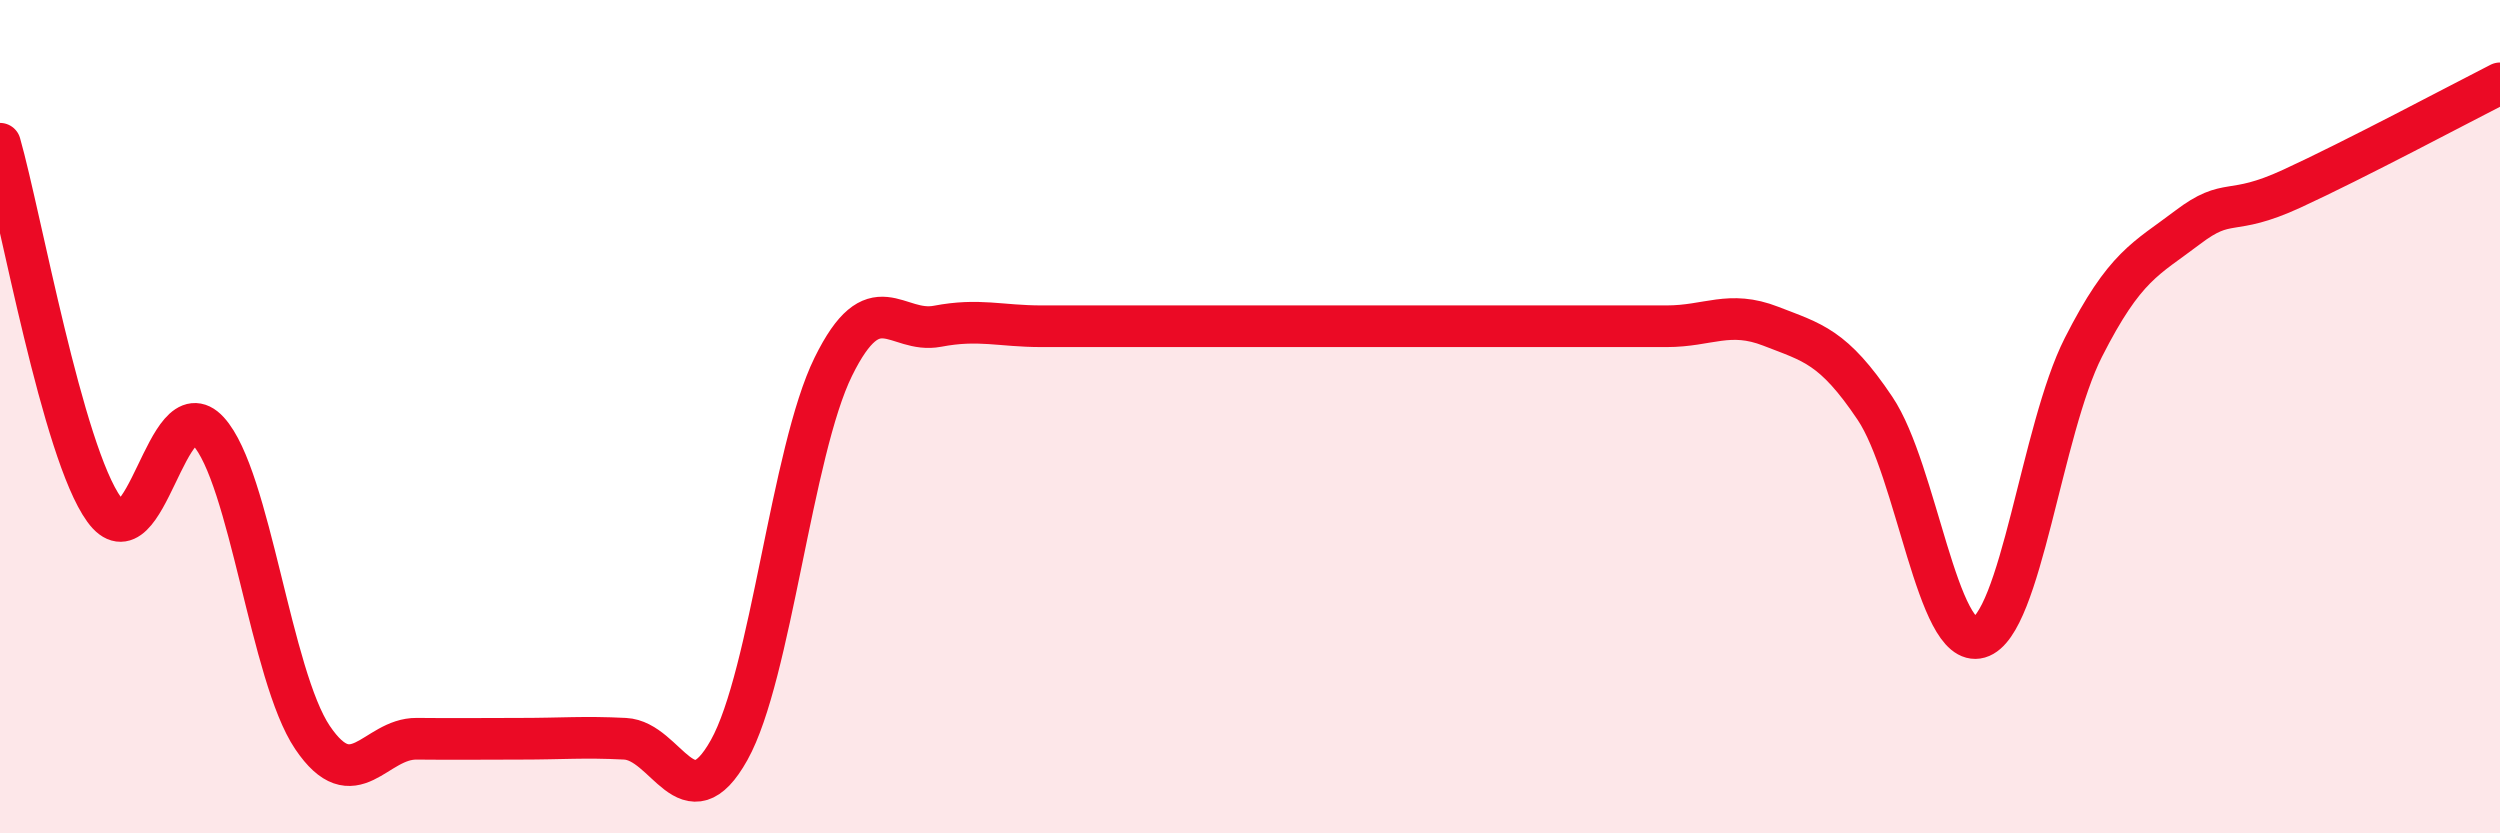
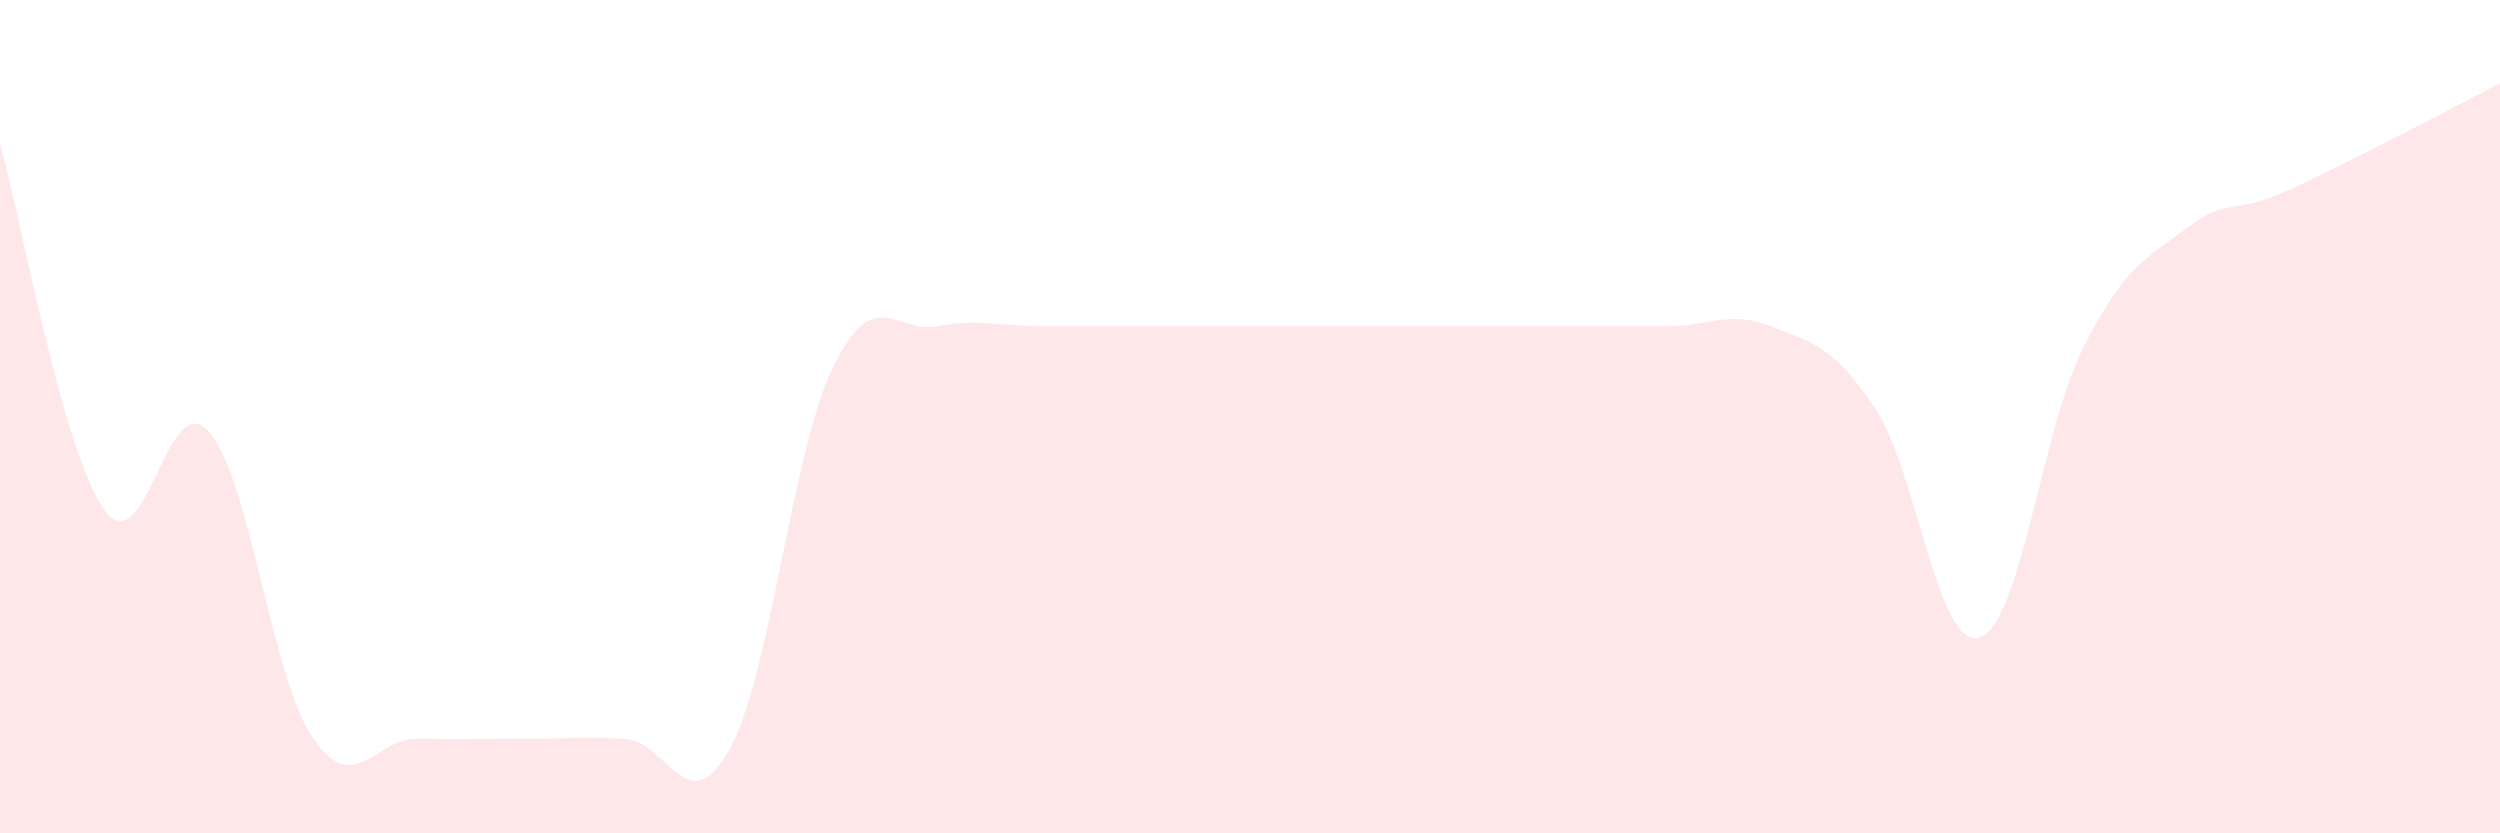
<svg xmlns="http://www.w3.org/2000/svg" width="60" height="20" viewBox="0 0 60 20">
  <path d="M 0,3.45 C 0.5,5.21 1.5,10.85 2.5,12.23 C 3.5,13.61 4,9.26 5,10.35 C 6,11.44 6.5,16.22 7.5,17.7 C 8.5,19.18 9,17.72 10,17.73 C 11,17.74 11.5,17.73 12.5,17.73 C 13.5,17.73 14,17.68 15,17.73 C 16,17.78 16.5,19.79 17.5,18 C 18.5,16.21 19,10.83 20,8.8 C 21,6.77 21.5,8.02 22.5,7.83 C 23.5,7.64 24,7.83 25,7.83 C 26,7.83 26.5,7.83 27.5,7.83 C 28.5,7.83 29,7.83 30,7.83 C 31,7.83 31.5,7.83 32.5,7.83 C 33.5,7.83 34,7.83 35,7.83 C 36,7.83 36.5,7.83 37.5,7.83 C 38.5,7.83 39,7.83 40,7.83 C 41,7.83 41.5,7.44 42.5,7.83 C 43.5,8.22 44,8.31 45,9.8 C 46,11.29 46.5,15.59 47.5,15.3 C 48.5,15.01 49,10.31 50,8.34 C 51,6.37 51.5,6.22 52.5,5.46 C 53.5,4.7 53.5,5.22 55,4.53 C 56.5,3.84 59,2.51 60,2L60 20L0 20Z" fill="#EB0A25" opacity="0.1" stroke-linecap="round" stroke-linejoin="round" />
-   <path d="M 0,3.45 C 0.5,5.21 1.5,10.85 2.5,12.23 C 3.5,13.61 4,9.26 5,10.35 C 6,11.44 6.5,16.22 7.5,17.7 C 8.5,19.18 9,17.72 10,17.73 C 11,17.74 11.5,17.73 12.5,17.73 C 13.5,17.73 14,17.68 15,17.73 C 16,17.78 16.5,19.79 17.5,18 C 18.5,16.21 19,10.83 20,8.8 C 21,6.77 21.5,8.02 22.5,7.83 C 23.5,7.64 24,7.83 25,7.83 C 26,7.83 26.5,7.83 27.5,7.83 C 28.5,7.83 29,7.83 30,7.83 C 31,7.83 31.5,7.83 32.5,7.83 C 33.5,7.83 34,7.83 35,7.83 C 36,7.83 36.5,7.83 37.5,7.83 C 38.5,7.83 39,7.83 40,7.83 C 41,7.83 41.5,7.44 42.5,7.83 C 43.5,8.22 44,8.31 45,9.8 C 46,11.29 46.5,15.59 47.5,15.3 C 48.5,15.01 49,10.31 50,8.34 C 51,6.37 51.5,6.22 52.5,5.46 C 53.5,4.7 53.5,5.22 55,4.53 C 56.5,3.84 59,2.51 60,2" stroke="#EB0A25" stroke-width="1" fill="none" stroke-linecap="round" stroke-linejoin="round" />
</svg>